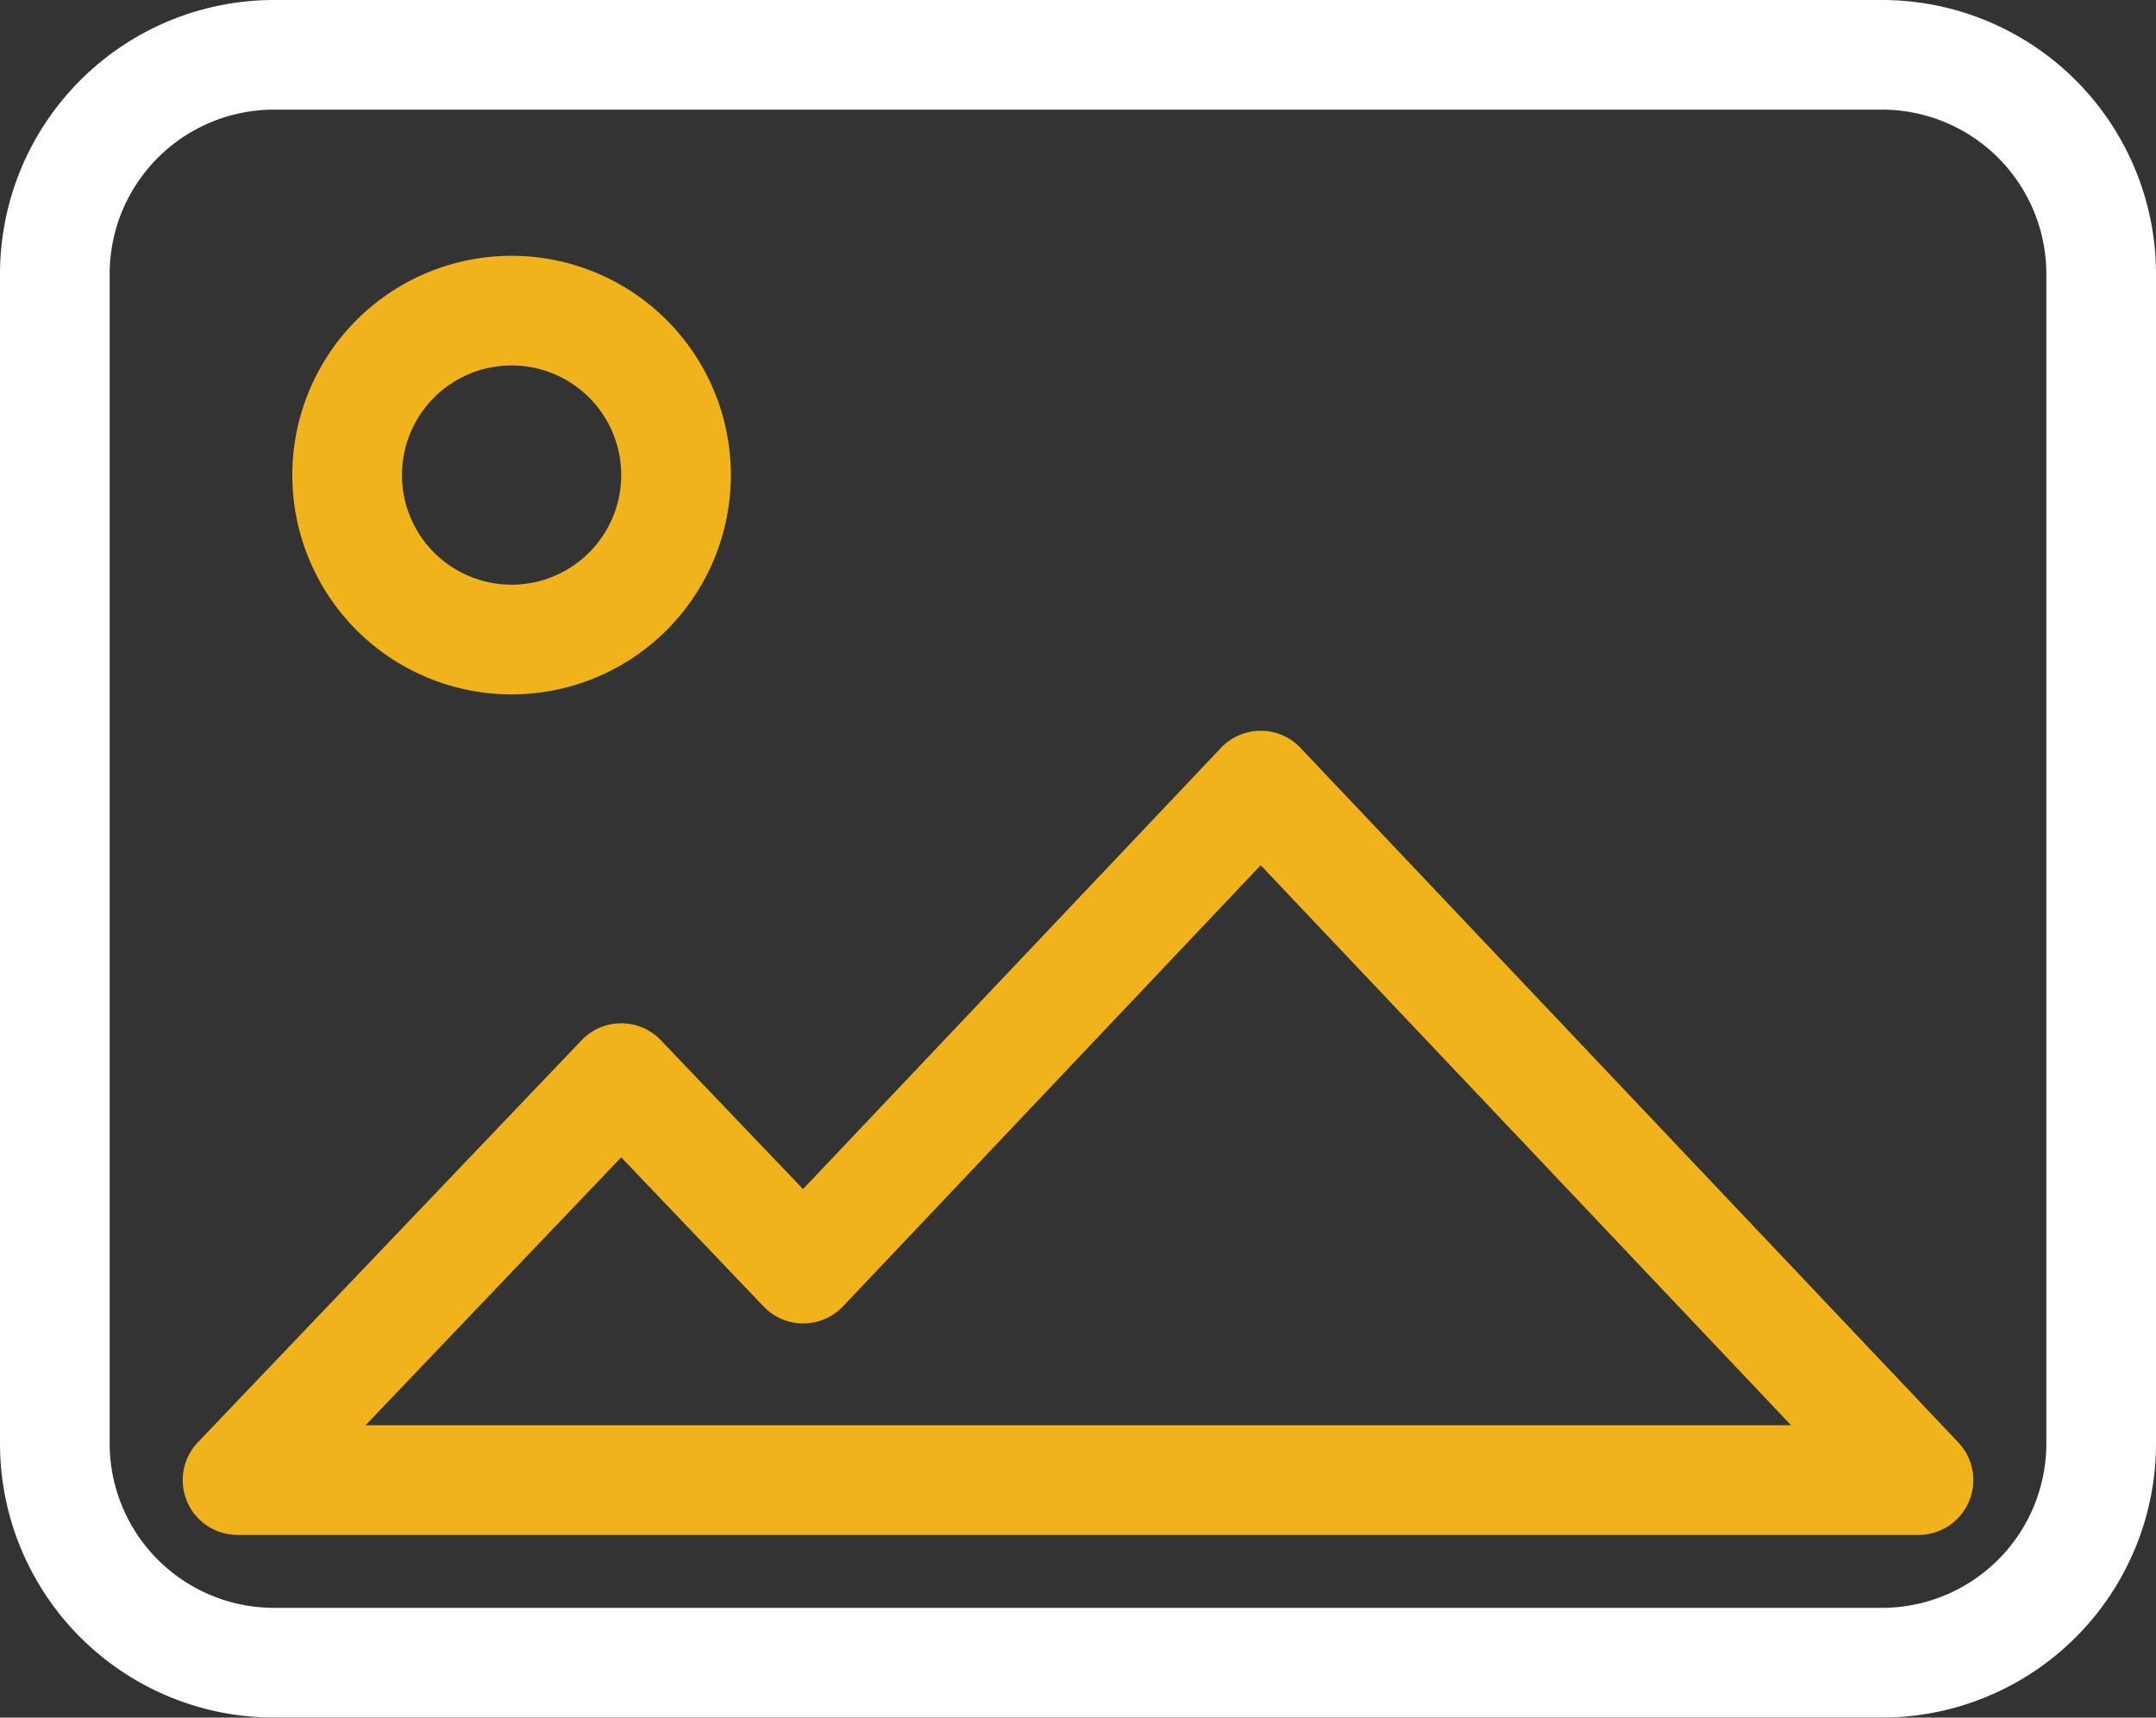
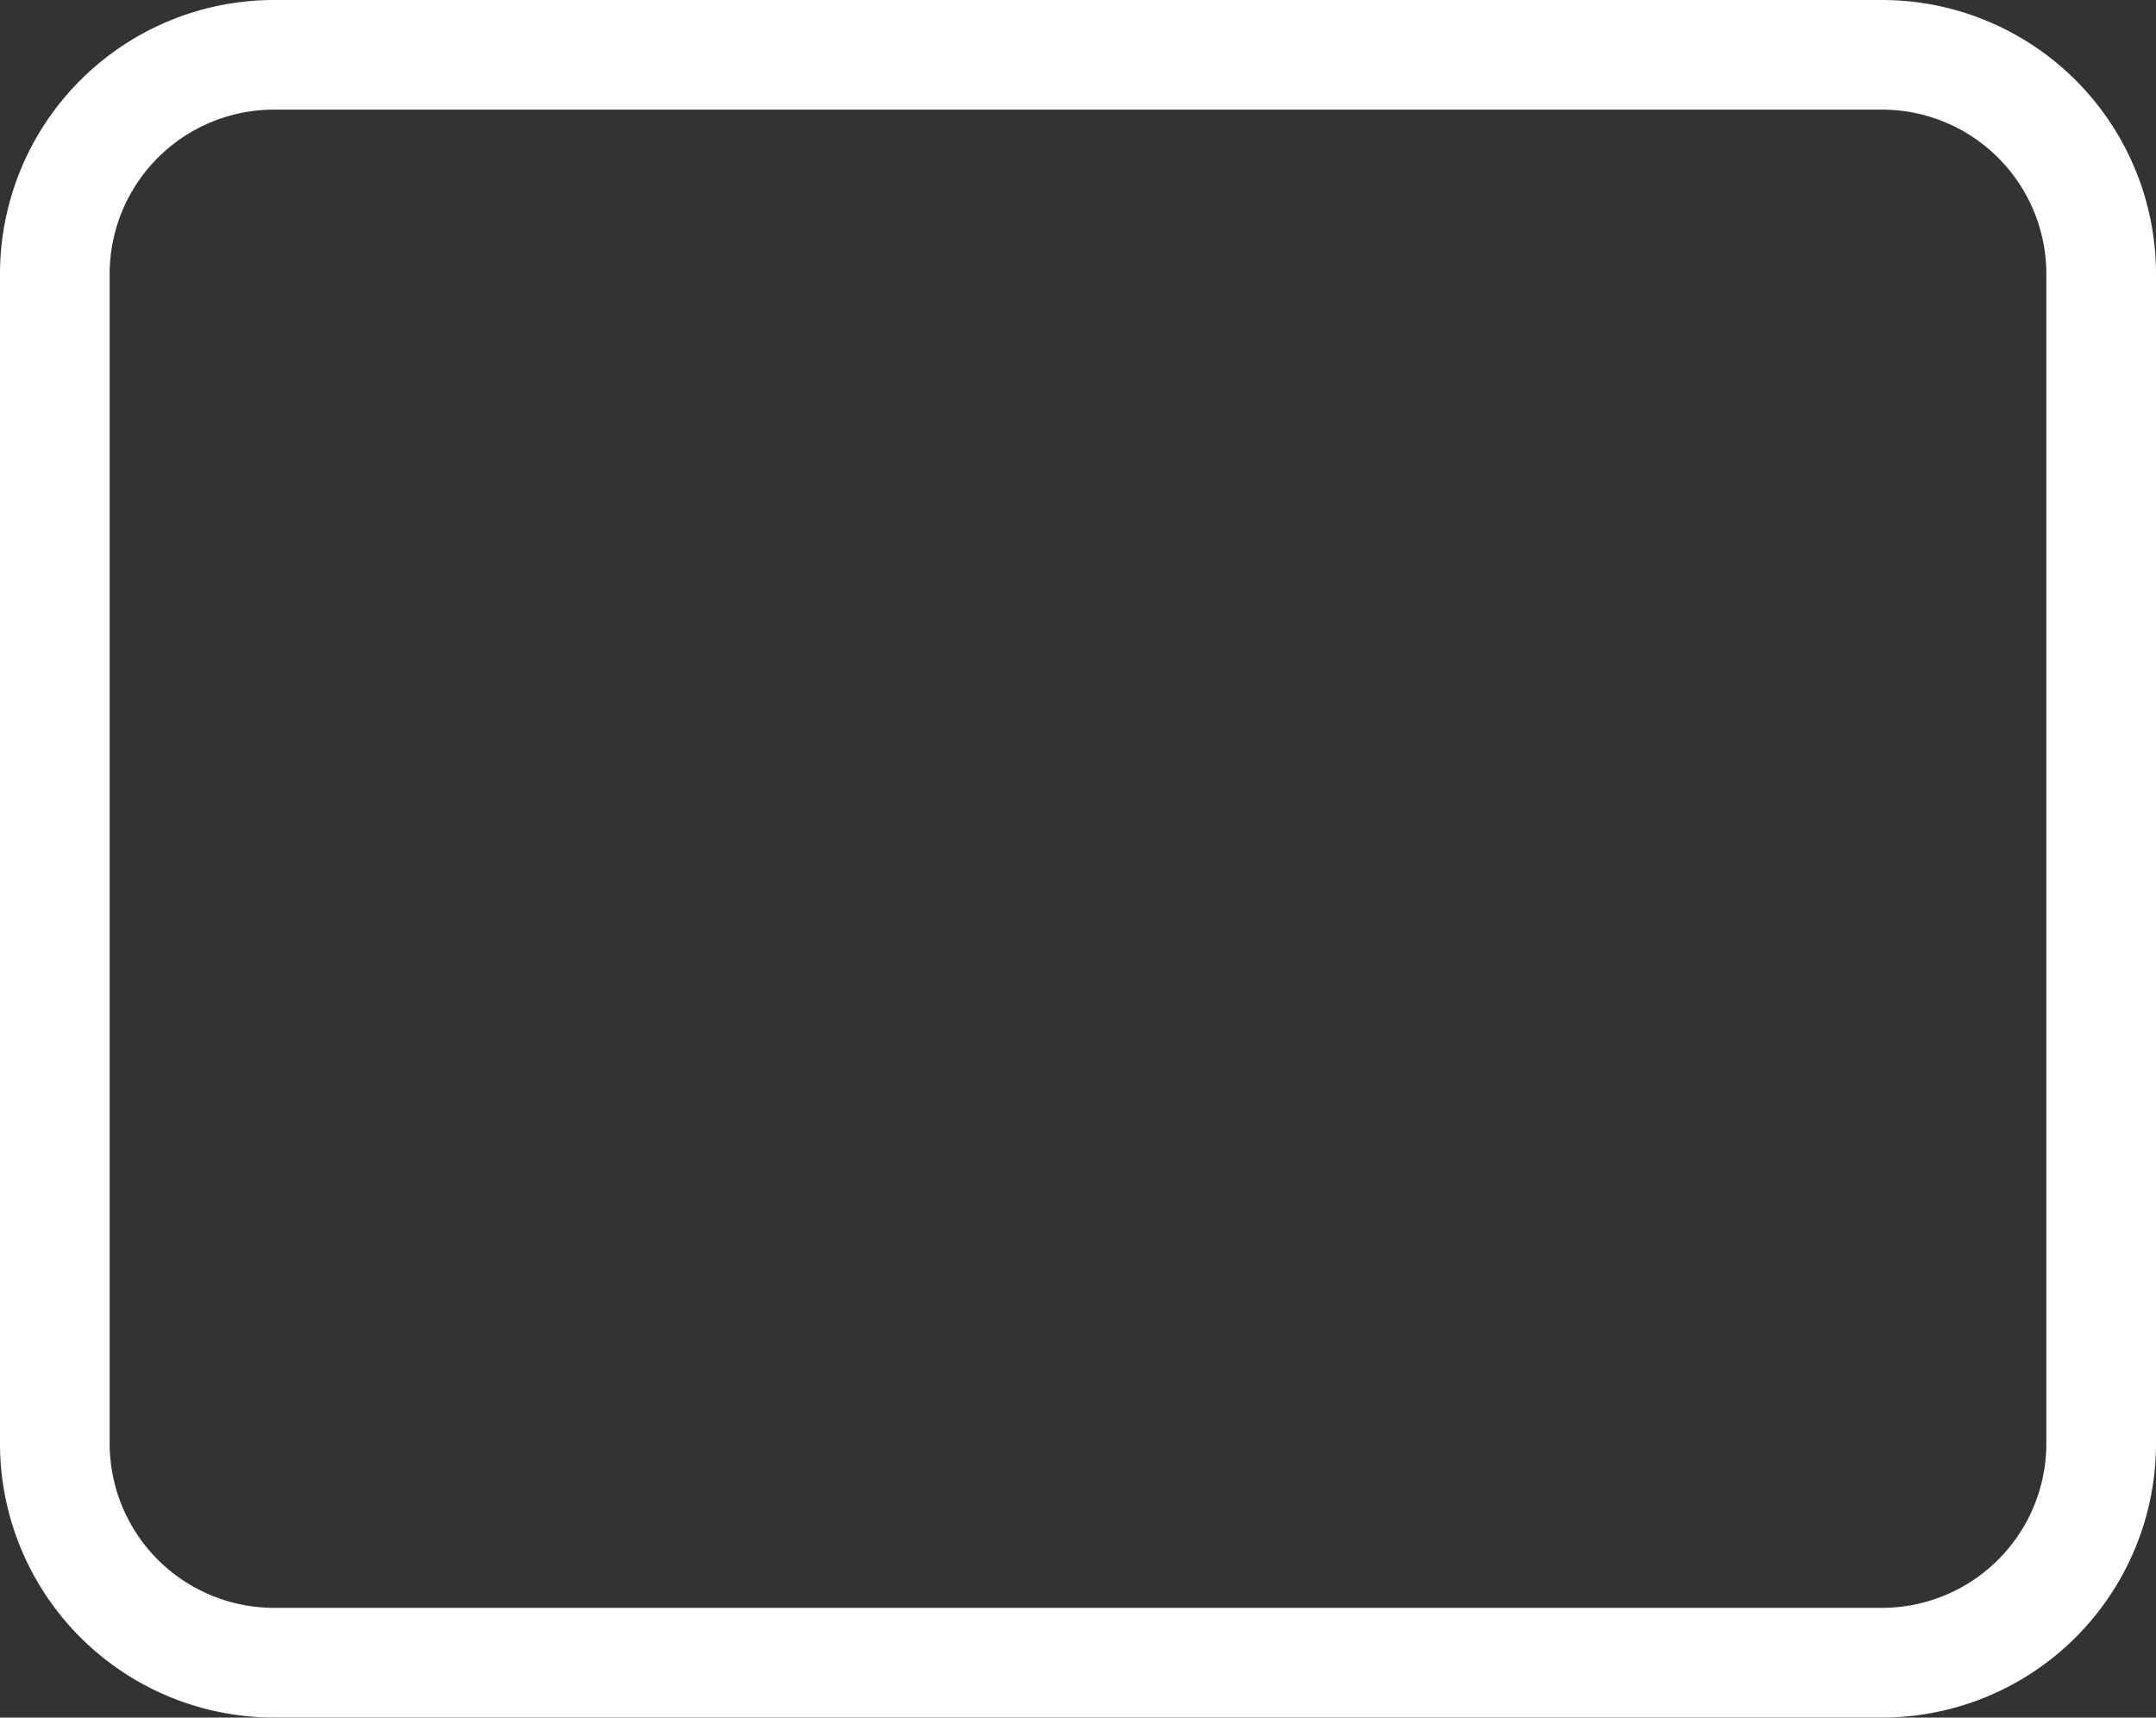
<svg xmlns="http://www.w3.org/2000/svg" width="50.706" height="40.393" viewBox="0 0 50.706 40.393">
  <rect x="0" y="0" width="50.706" height="40.393" fill="#333333" stroke="none" />
  <g id="htc-a104-icon04" transform="translate(0 0)">
    <path id="形状结合" d="M44.26,0H6.446A6.446,6.446,0,0,0,0,6.446v27.5a6.446,6.446,0,0,0,6.446,6.446H44.26a6.446,6.446,0,0,0,6.446-6.446V6.446A6.446,6.446,0,0,0,44.26,0ZM6.446,2.578H44.26a3.867,3.867,0,0,1,3.867,3.867v27.5a3.867,3.867,0,0,1-3.867,3.867H6.446a3.867,3.867,0,0,1-3.867-3.867V6.446A3.867,3.867,0,0,1,6.446,2.578Z" fill="#fff" fill-rule="evenodd" />
-     <path id="形状结合-2" data-name="形状结合" d="M39.417,26.9,29.588,37.276l-3.343-3.5a1.289,1.289,0,0,0-1.865,0l-9.024,9.454a1.289,1.289,0,0,0,.932,2.179H55.822a1.289,1.289,0,0,0,.936-2.176L41.288,26.9A1.289,1.289,0,0,0,39.417,26.9Zm.935,2.76L52.825,42.829H19.3l6.012-6.3,3.347,3.506a1.289,1.289,0,0,0,1.868,0Z" transform="translate(-10.702 -9.312)" fill="#f0b31c" />
-     <path id="椭圆形" d="M23.157,13.5a5.157,5.157,0,1,0,5.157,5.157A5.157,5.157,0,0,0,23.157,13.5Zm0,2.578a2.578,2.578,0,1,1-2.578,2.578A2.578,2.578,0,0,1,23.157,16.078Z" transform="translate(-11.125 -7.484)" fill="#f0b31c" />
  </g>
</svg>